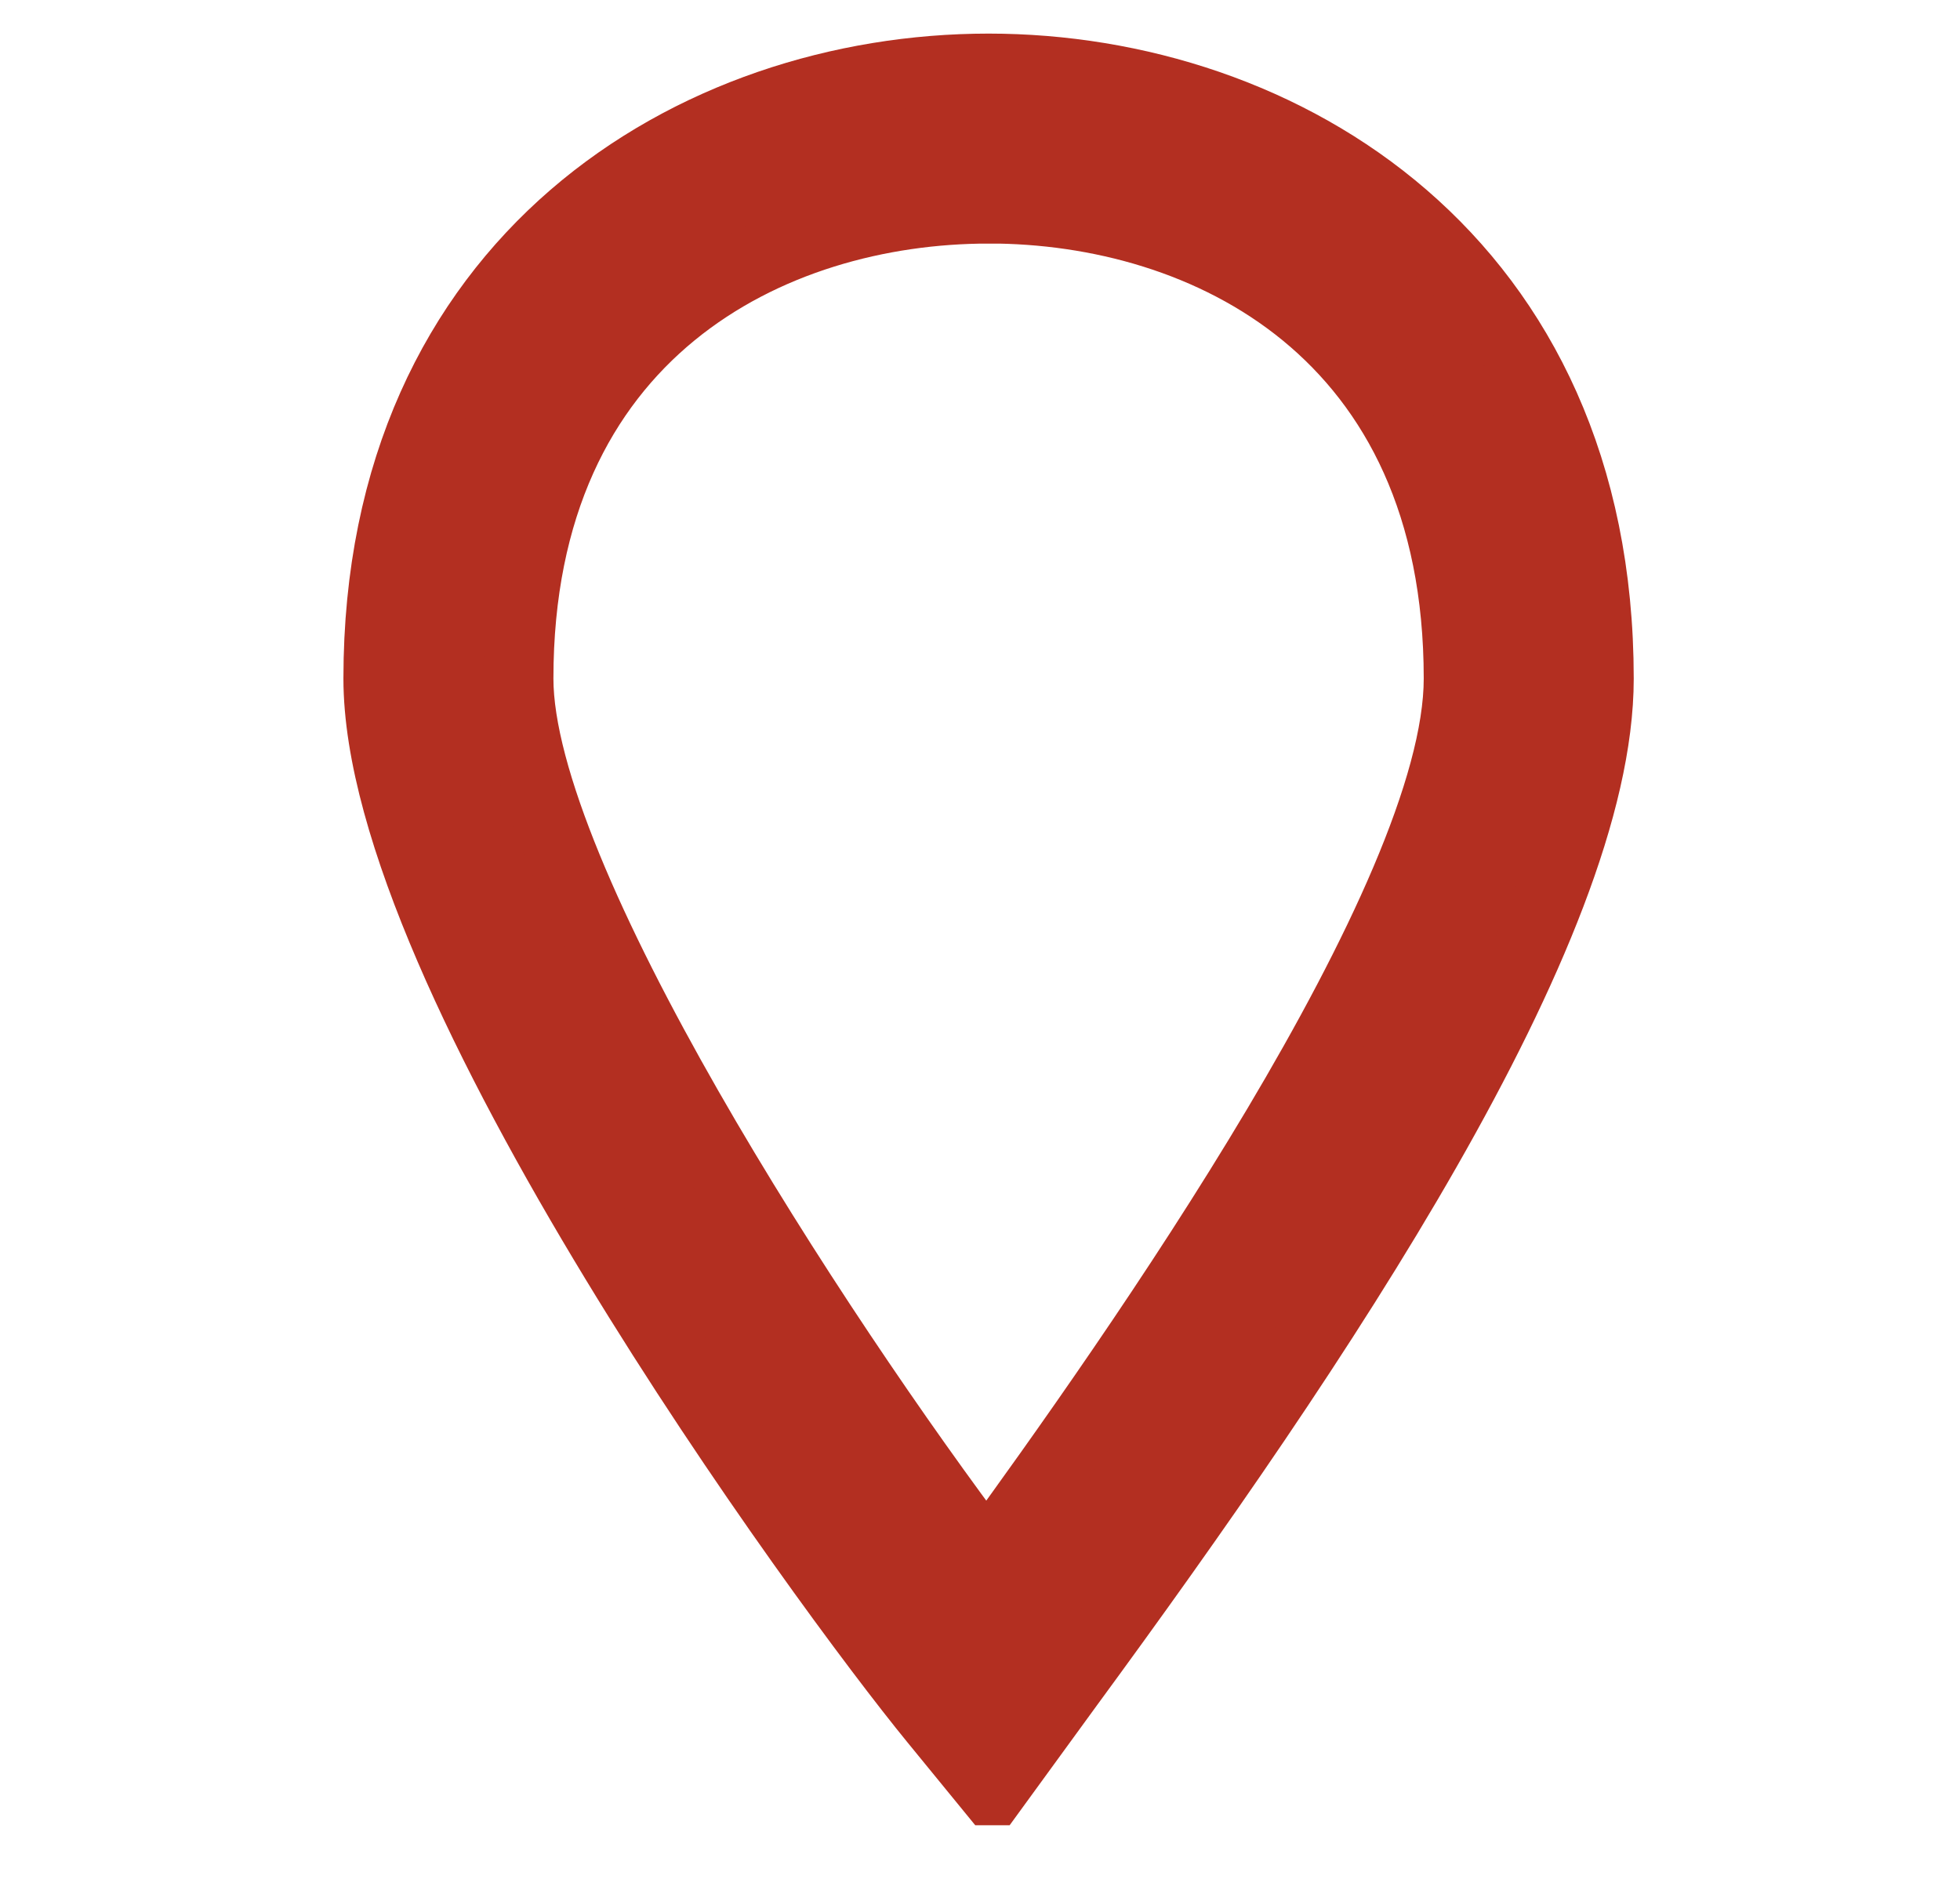
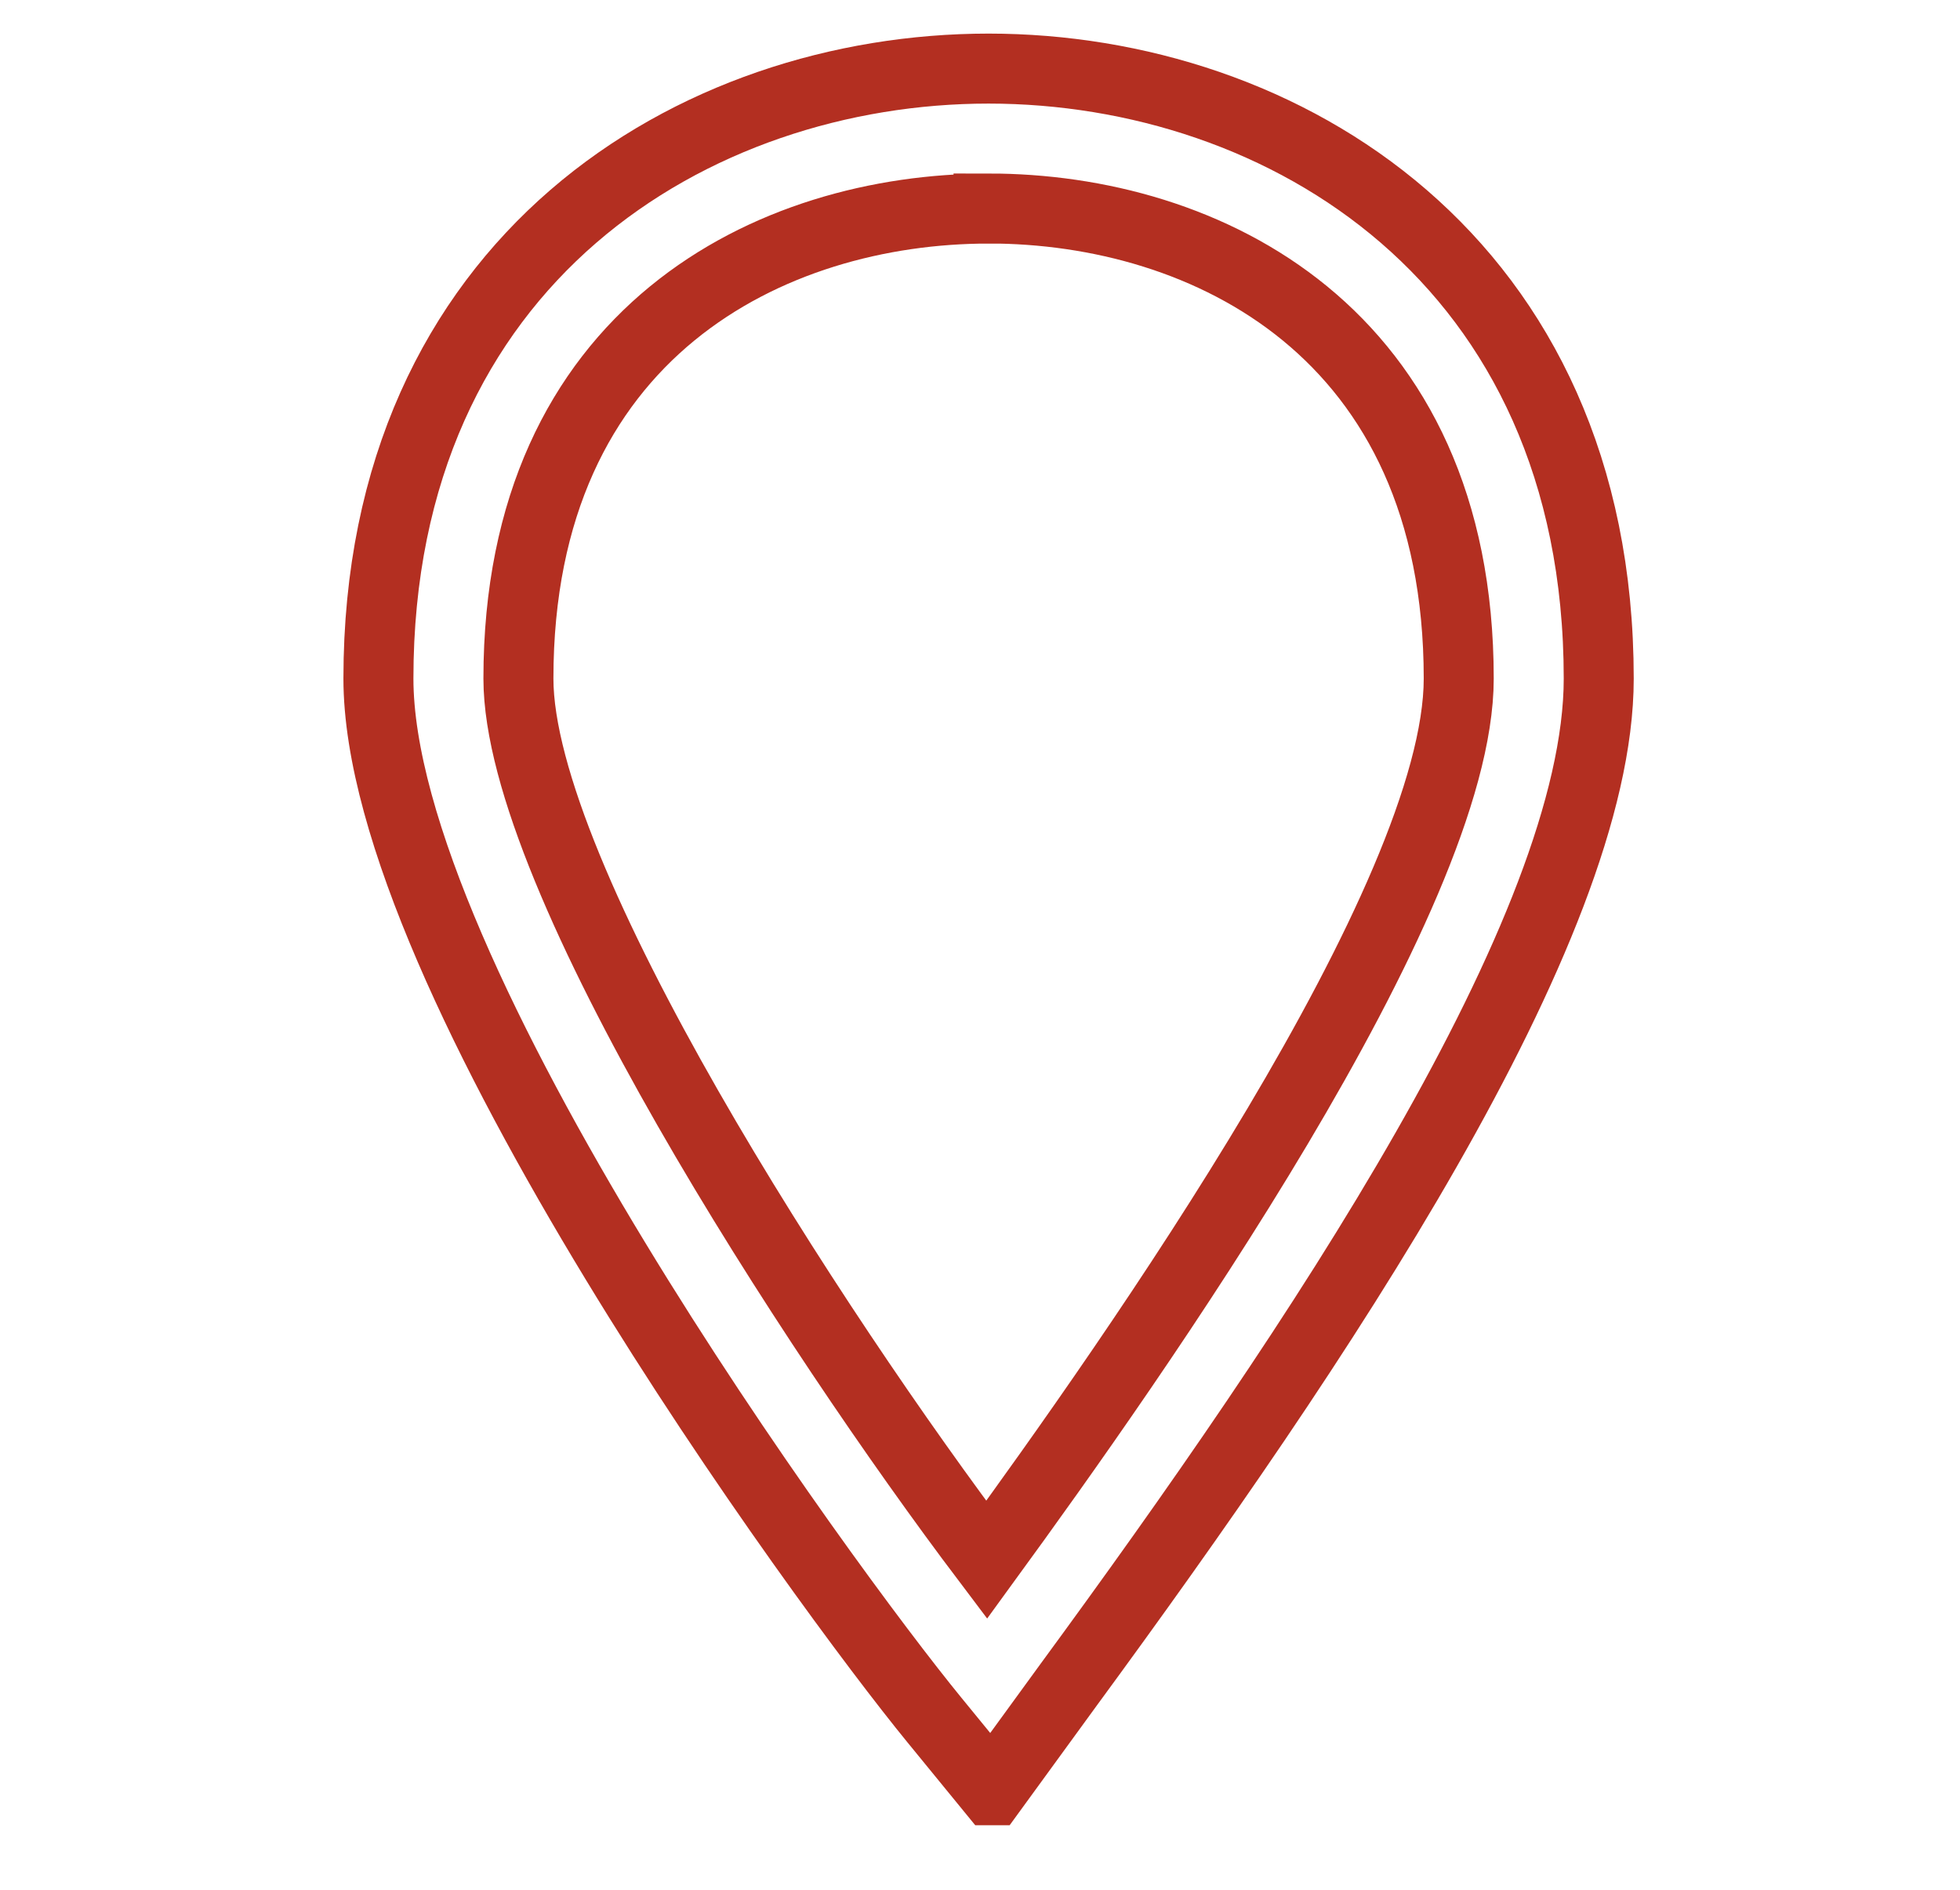
<svg xmlns="http://www.w3.org/2000/svg" width="28" height="27">
  <g fill="none" fill-rule="evenodd">
-     <path d="M14.122 2.98c-3.098 0-6.716 1.759-6.716 6.715 0 2.838 4.218 9.317 6.689 12.59 2.091-2.872 6.744-9.447 6.744-12.59 0-4.957-3.618-6.716-6.717-6.716zm.047 22.598l-.82-1.003c-1.577-1.927-7.943-10.627-7.943-14.88C5.406 3.707 9.924.98 14.122.98c4.198 0 8.717 2.728 8.717 8.716 0 3.583-4.046 9.564-7.571 14.372l-1.099 1.51z" fill="#B32F21" />
    <path d="M14.122 2.98c-3.098 0-6.716 1.759-6.716 6.715 0 2.838 4.218 9.317 6.689 12.59 2.091-2.872 6.744-9.447 6.744-12.59 0-4.957-3.618-6.716-6.717-6.716zm.047 22.598l-.82-1.003c-1.577-1.927-7.943-10.627-7.943-14.88C5.406 3.707 9.924.98 14.122.98c4.198 0 8.717 2.728 8.717 8.716 0 3.583-4.046 9.564-7.571 14.372l-1.099 1.51z" stroke="#B32F21" />
  </g>
</svg>